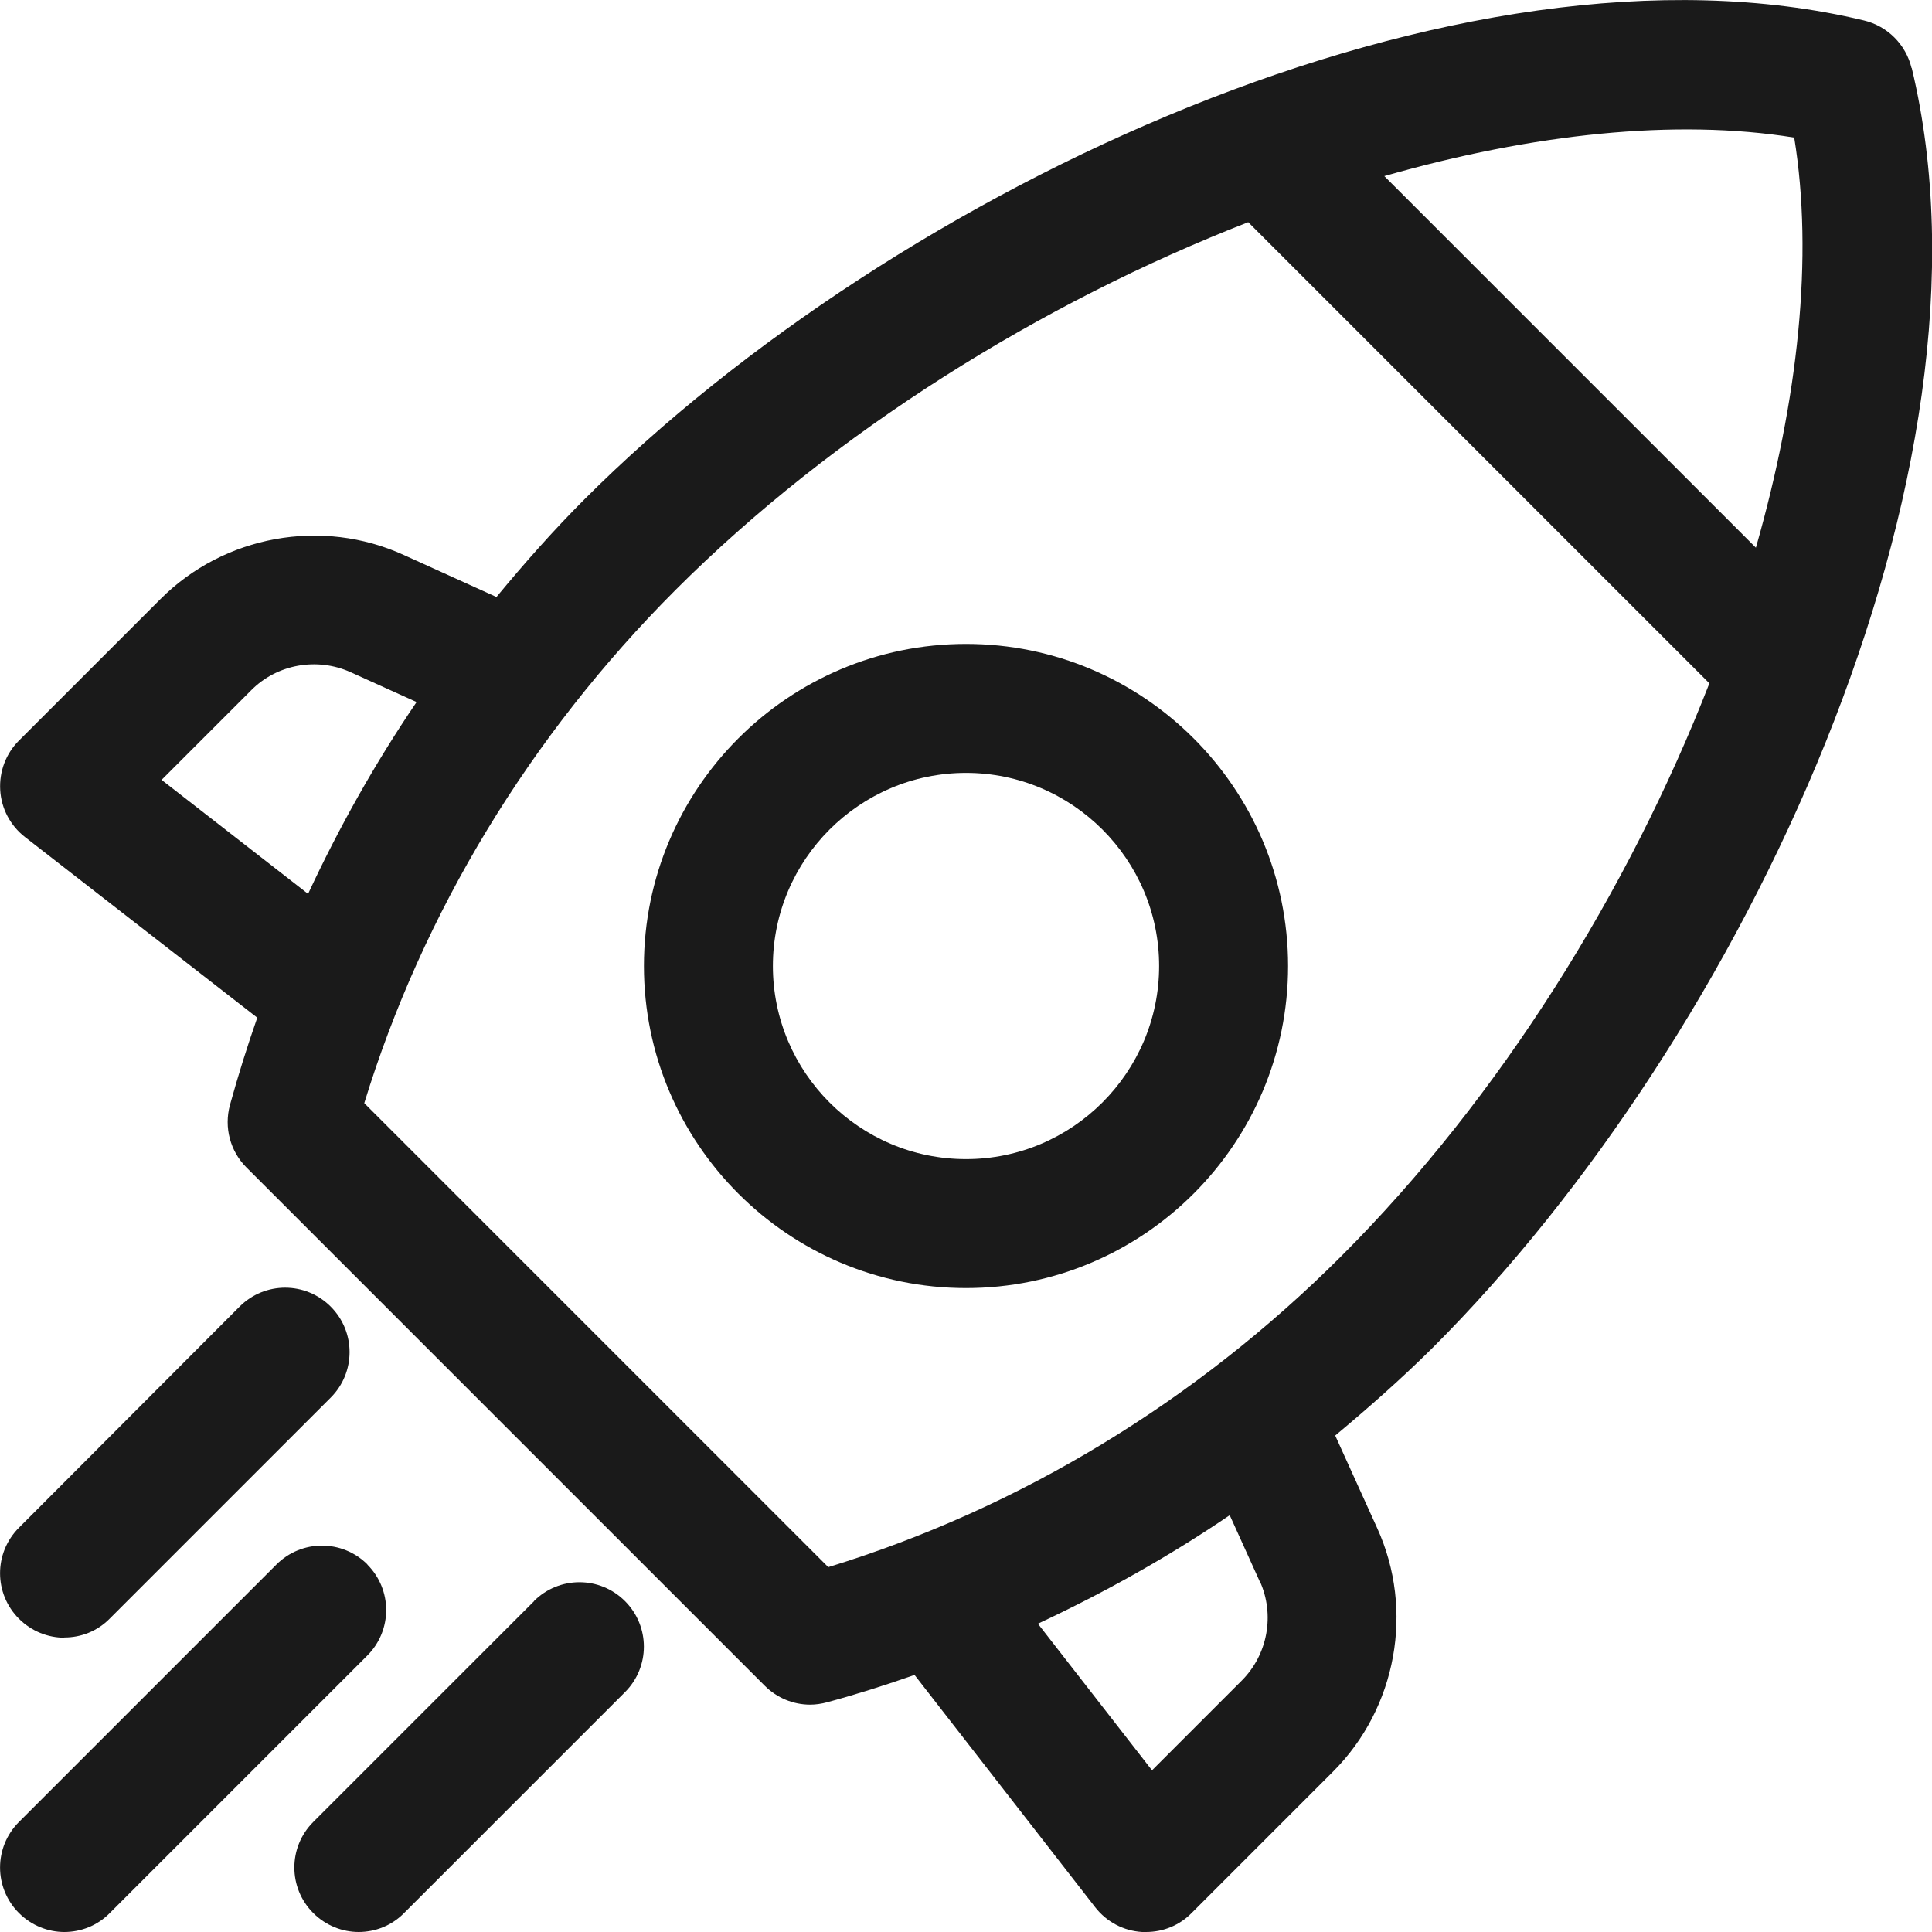
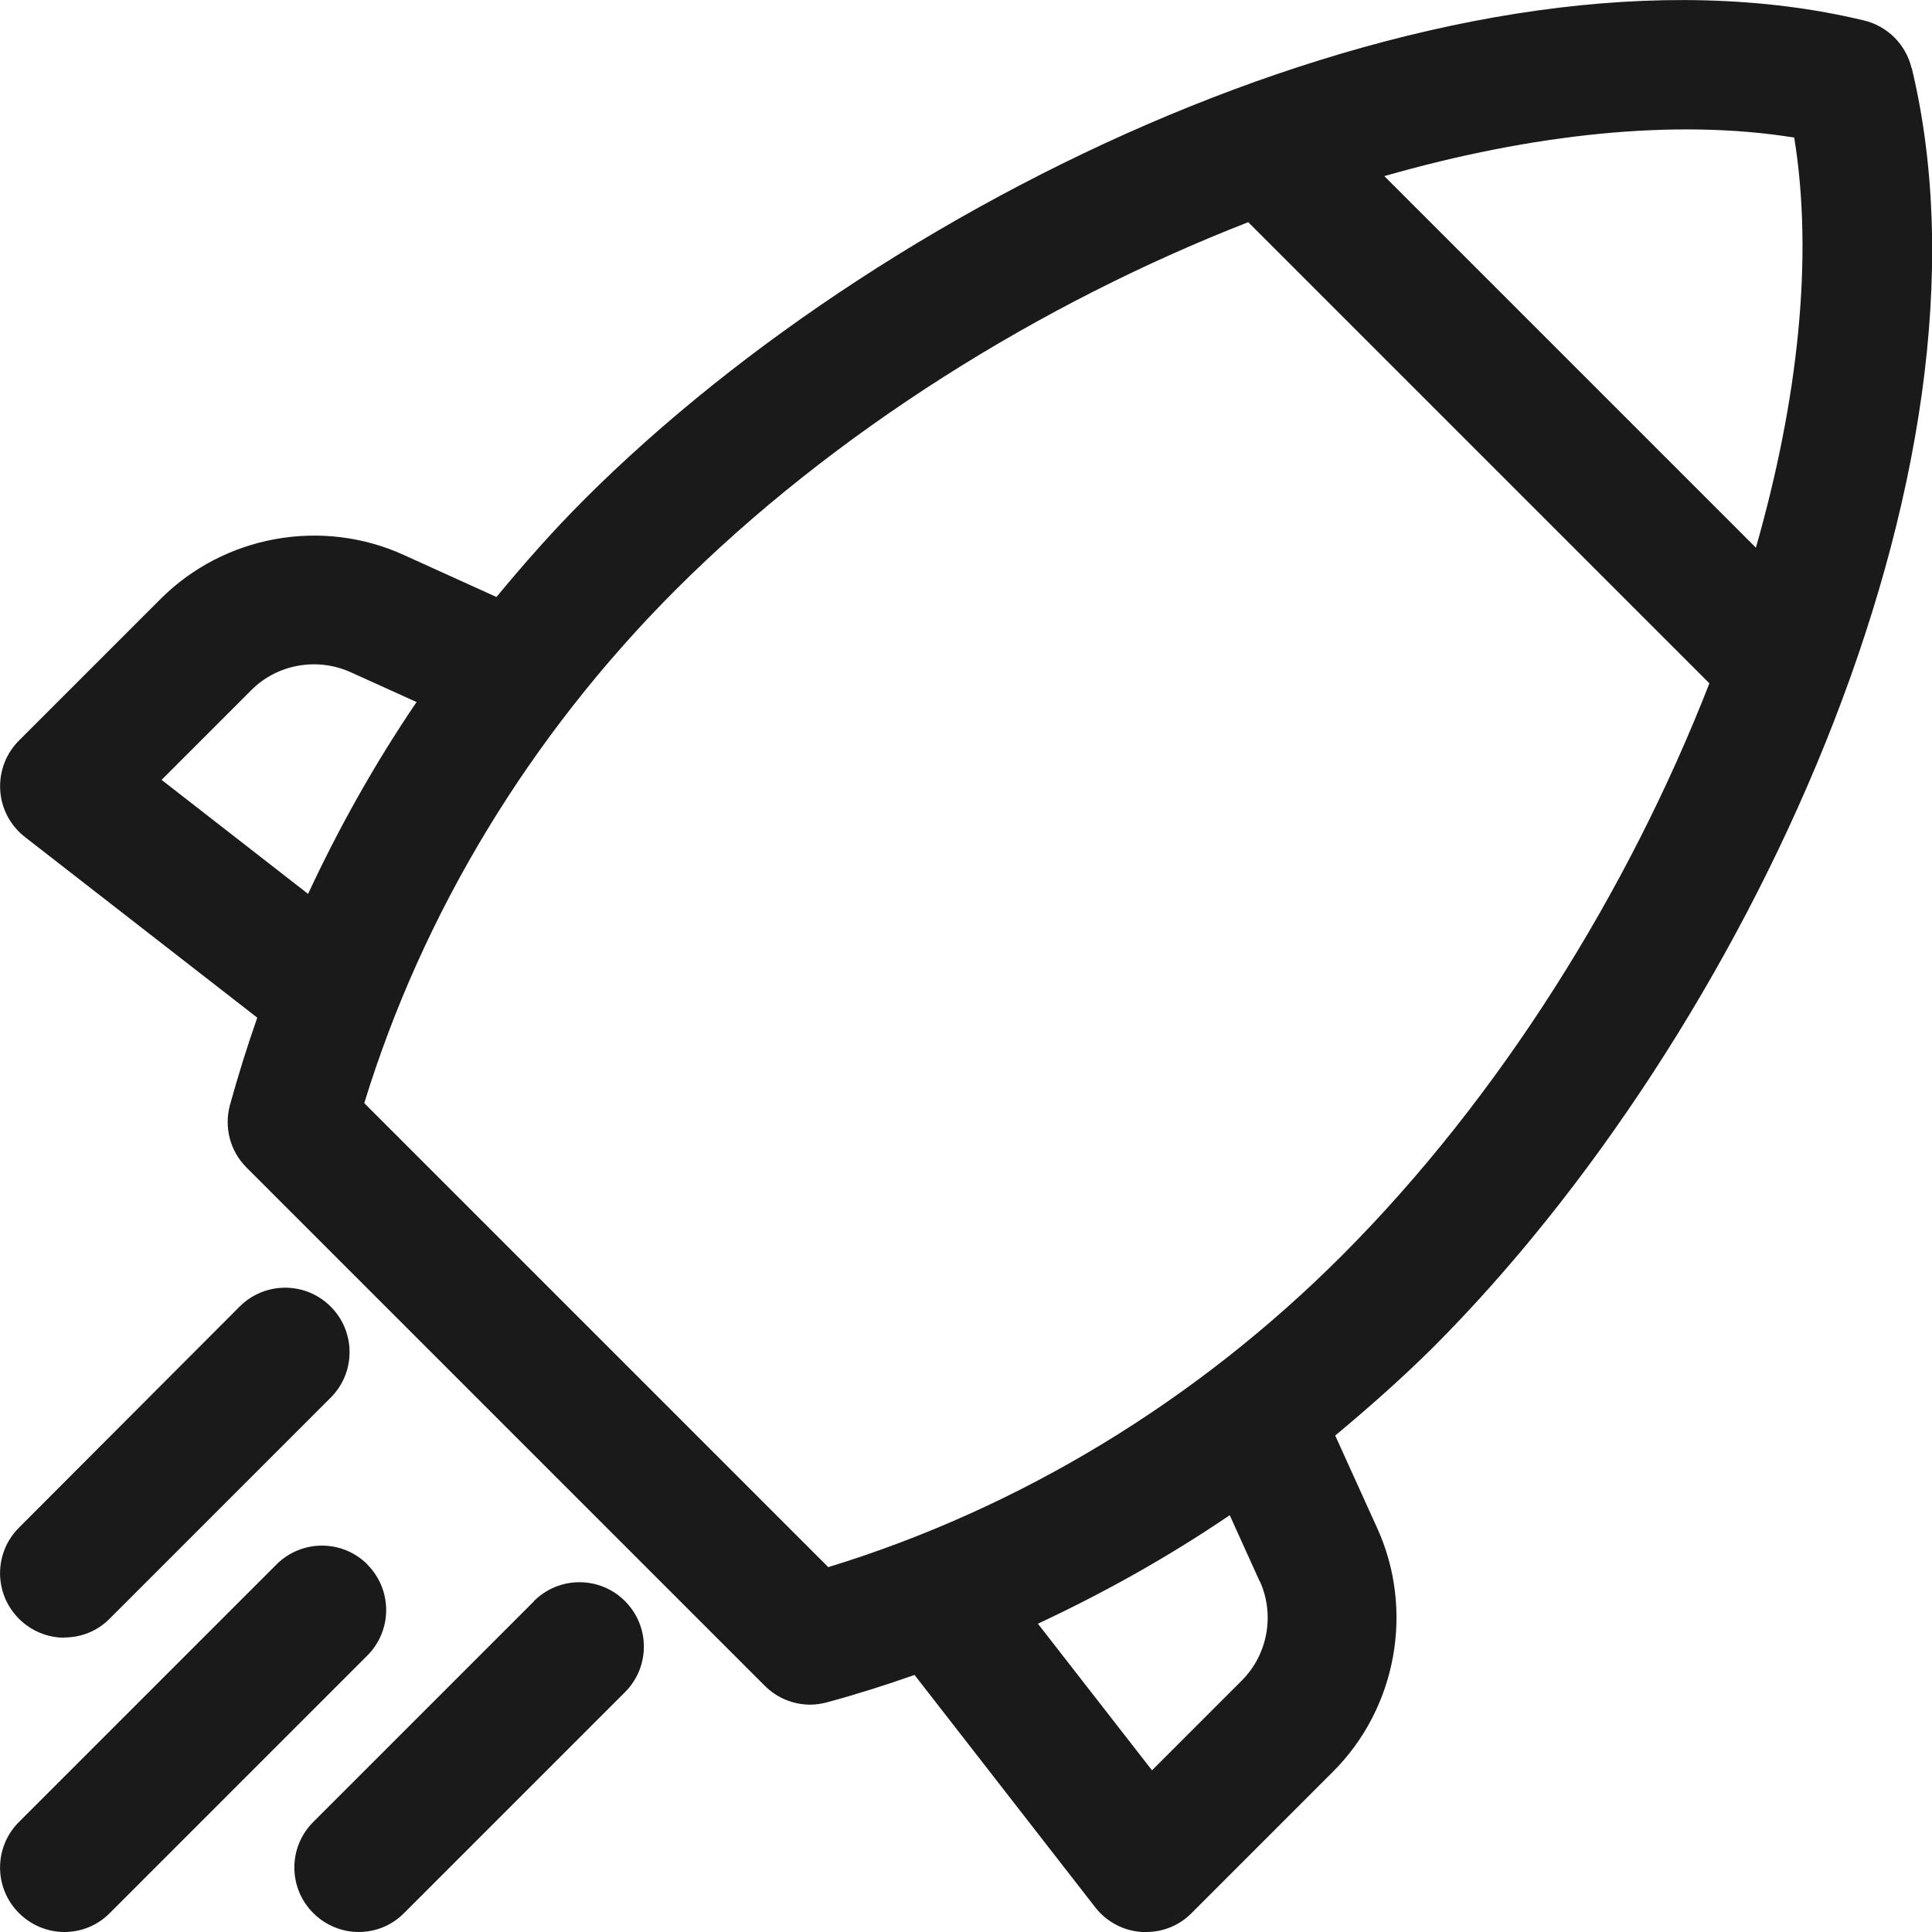
<svg xmlns="http://www.w3.org/2000/svg" id="Capa_2" data-name="Capa 2" viewBox="0 0 89.74 89.74">
  <defs>
    <style>
      .cls-1 {
        fill: #1a1a1a;
        stroke-width: 0px;
      }
    </style>
  </defs>
  <g id="Capa_1-2" data-name="Capa 1">
    <g>
      <path class="cls-1" d="M88.79,3.16c-.26-1.09-1.12-1.95-2.21-2.21-18.76-4.51-44.95,7.77-59.43,22.24-1.45,1.45-2.8,2.98-4.09,4.54l-4.3-1.95c-3.81-1.74-8.36-.91-11.31,2.05l-6.57,6.57c-.61.61-.92,1.44-.87,2.3.05.86.47,1.65,1.15,2.18l10.79,8.39c-.47,1.34-.89,2.69-1.27,4.06-.28,1.04.01,2.14.77,2.9l24.07,24.07c.57.57,1.33.88,2.11.88.26,0,.53-.04.79-.11,1.37-.37,2.72-.8,4.06-1.27l8.39,10.79c.53.68,1.32,1.1,2.18,1.15.06,0,.12,0,.19,0,.79,0,1.55-.31,2.11-.88l6.57-6.57c2.96-2.96,3.78-7.51,2.05-11.31l-1.95-4.3c1.56-1.3,3.09-2.65,4.54-4.09,14.47-14.47,26.75-40.66,22.24-59.43ZM83.34,6.39c.9,5.53.19,12.16-1.78,19.05l-17.26-17.26c6.89-1.97,13.52-2.68,19.04-1.79ZM7.5,36.23l4.17-4.17c1.2-1.21,3.05-1.54,4.61-.84l3.07,1.39c-1.93,2.84-3.6,5.82-5.04,8.91l-6.81-5.3ZM58.52,73.45c.7,1.55.37,3.4-.84,4.61l-4.17,4.17-5.3-6.81c3.08-1.44,6.07-3.11,8.91-5.04l1.39,3.07ZM38.49,72.81l-21.57-21.57c2.72-8.86,7.7-17.07,14.45-23.83,7.37-7.37,16.99-13.34,26.61-17.09l21.42,21.42c-3.75,9.62-9.72,19.23-17.09,26.6-6.76,6.76-14.96,11.73-23.83,14.45Z" />
      <path class="cls-1" d="M2.99,76.06c.77,0,1.53-.29,2.11-.88l10.26-10.26c1.17-1.17,1.17-3.06,0-4.23s-3.06-1.17-4.23,0L.88,70.96c-1.17,1.17-1.17,3.06,0,4.23.58.58,1.35.88,2.11.88Z" />
      <path class="cls-1" d="M24.81,74.37l-10.26,10.26c-1.17,1.17-1.17,3.06,0,4.23.58.58,1.35.88,2.11.88s1.53-.29,2.11-.88l10.26-10.26c1.17-1.17,1.17-3.06,0-4.23-1.17-1.17-3.06-1.17-4.23,0Z" />
-       <path class="cls-1" d="M44.87,29.91c-8.25,0-14.96,6.71-14.96,14.96s6.71,14.96,14.96,14.96,14.96-6.71,14.96-14.96-6.71-14.96-14.96-14.96ZM44.87,53.84c-4.95,0-8.97-4.03-8.97-8.97s4.03-8.97,8.97-8.97,8.97,4.03,8.97,8.97-4.03,8.97-8.97,8.97Z" />
      <path class="cls-1" d="M17.07,72.67c-1.17-1.17-3.06-1.17-4.23,0L.88,84.63c-1.17,1.17-1.17,3.06,0,4.23.58.58,1.35.88,2.11.88s1.53-.29,2.11-.88l11.96-11.96c1.17-1.17,1.17-3.06,0-4.23Z" />
    </g>
  </g>
</svg>